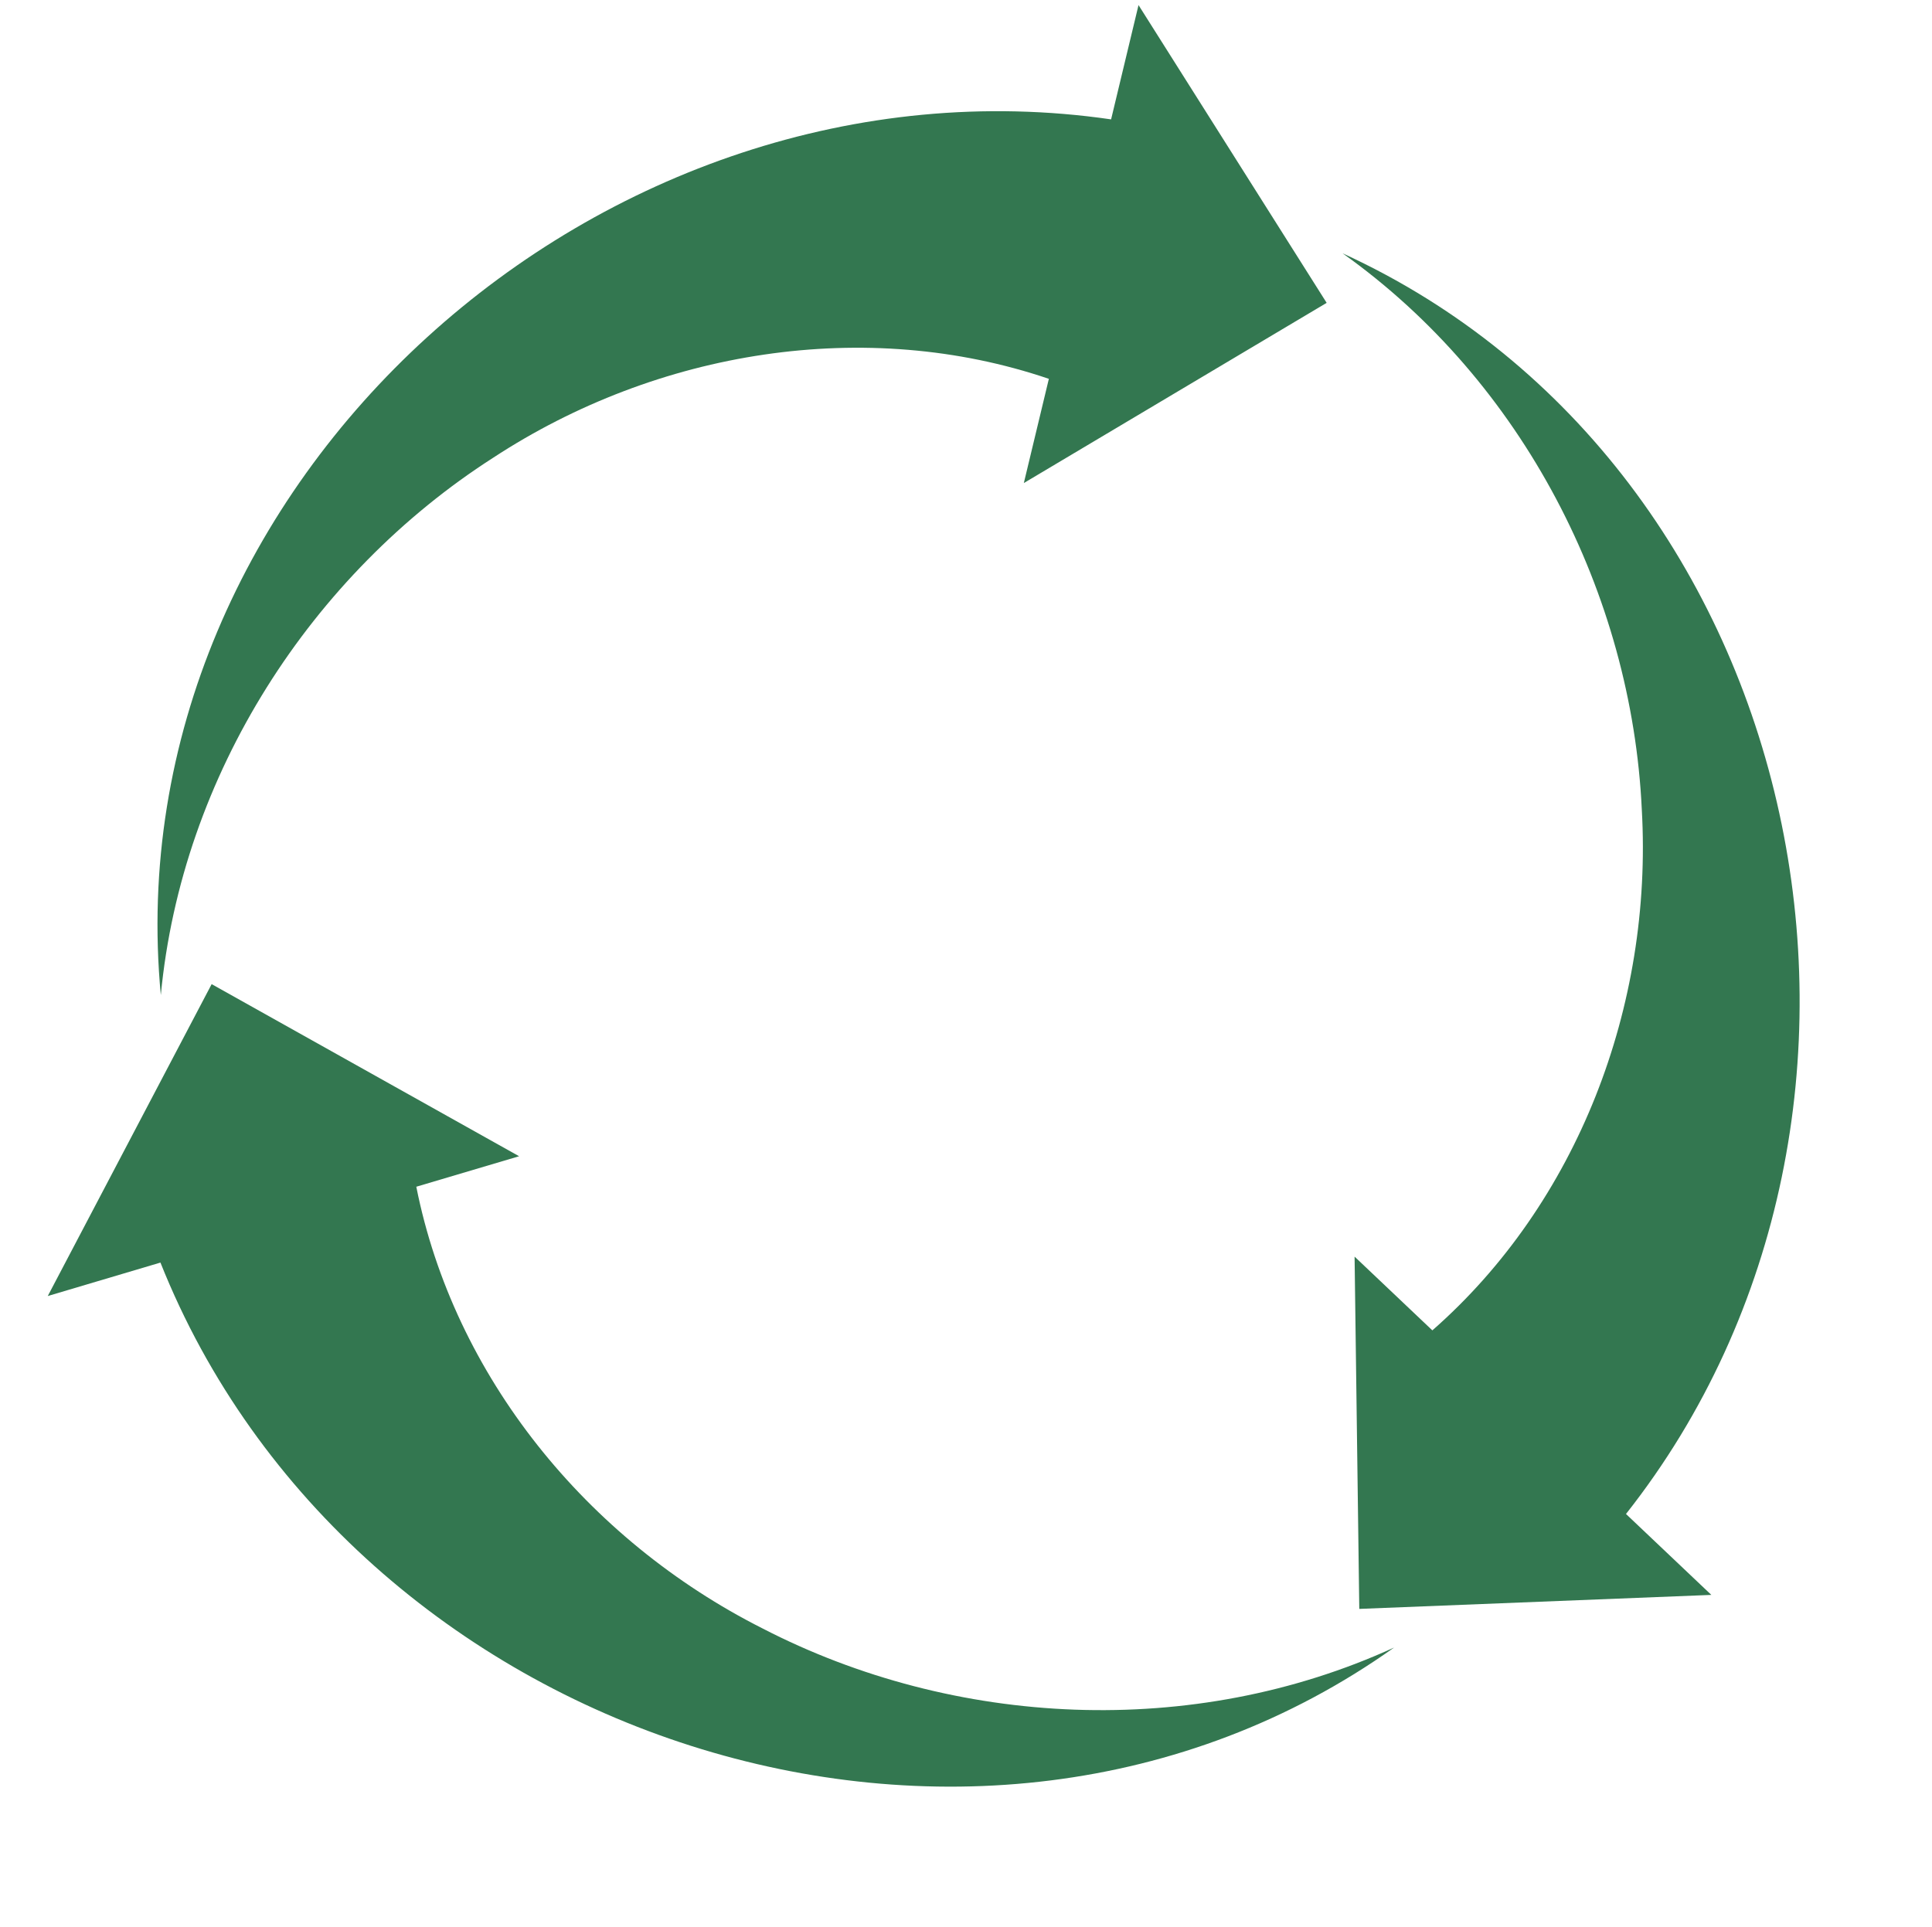
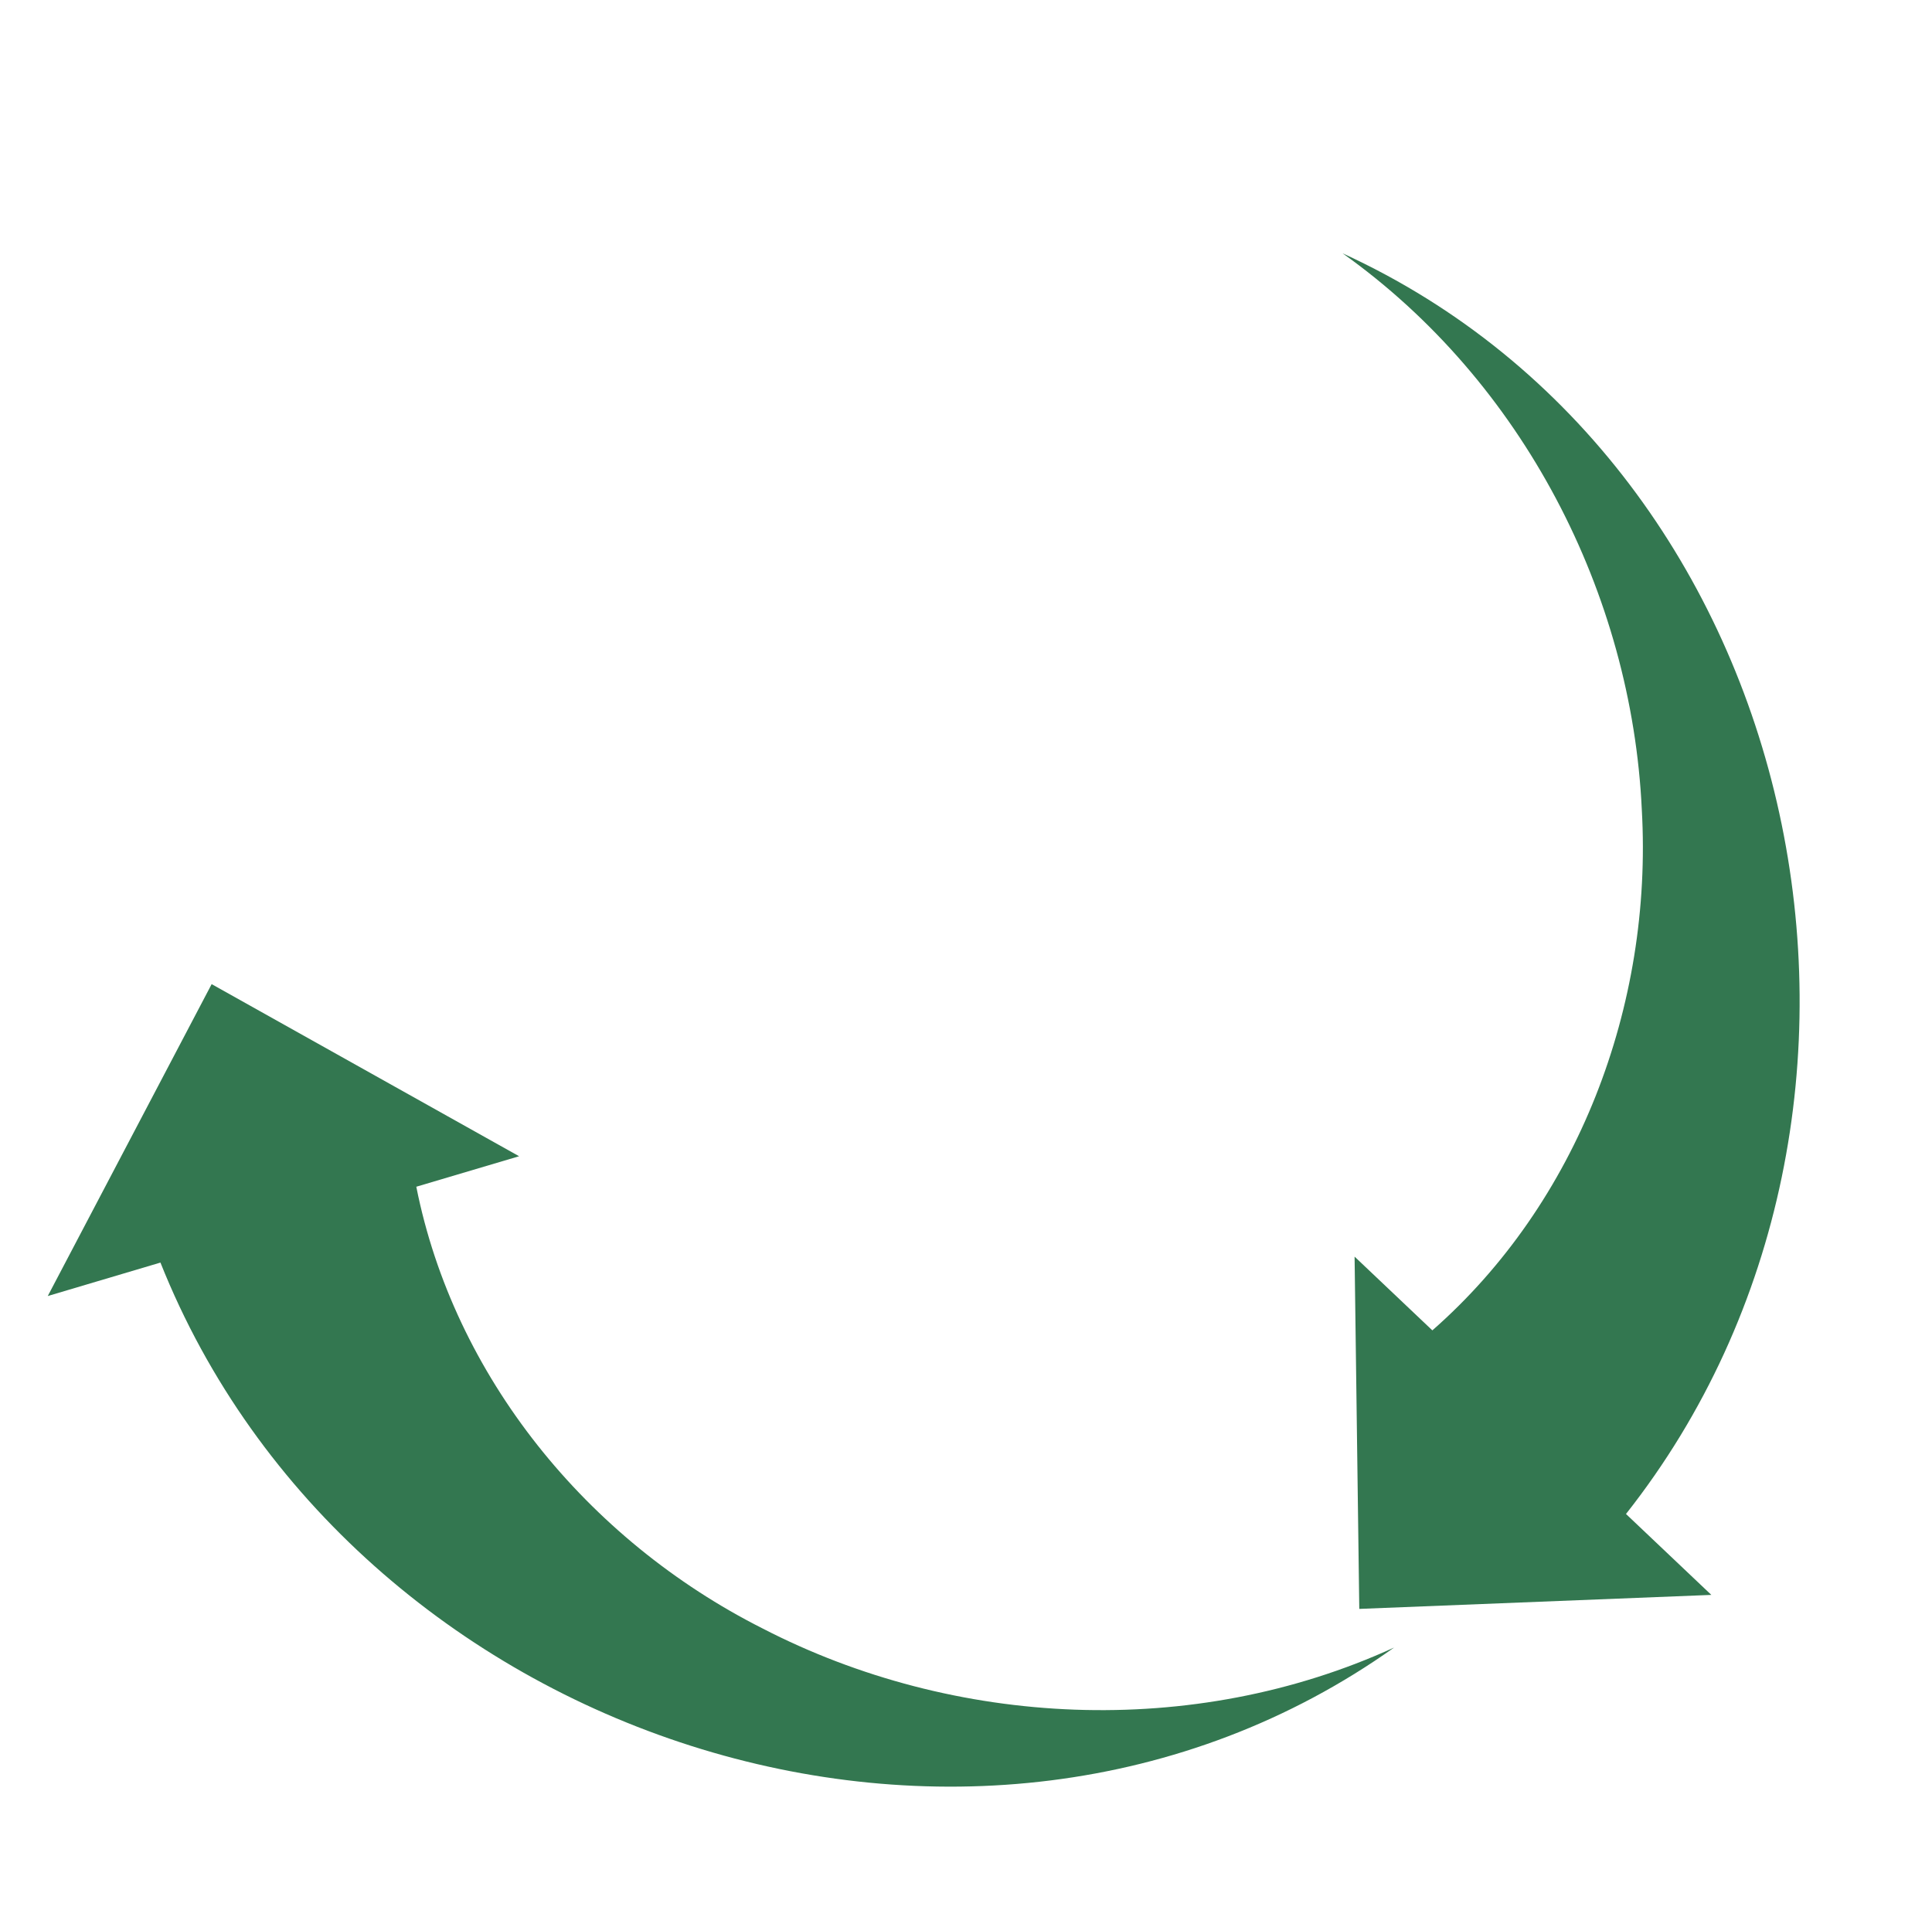
<svg xmlns="http://www.w3.org/2000/svg" id="Layer_1" data-name="Layer 1" viewBox="0 0 201.46 201.01">
  <defs>
    <style>
      .cls-1 {
        fill: #337750;
      }
    </style>
  </defs>
  <path class="cls-1" d="M22.07,102.64l-17.09,32.53,11.75-3.49c19.8,49.71,84.81,71.3,128.64,40.15-21,9.61-45.87,8.33-65.85-1.99-18.35-9.26-32.19-26.34-36.11-46.07l10.72-3.18-32.06-17.95Z" />
-   <path class="cls-1" d="M138.34,31.59L118.72.53l-2.86,11.92C62.91,4.75,11.7,50.25,16.77,103.78c2.18-22.99,15.72-43.89,34.64-56.03,17.19-11.26,38.91-14.71,57.96-8.24l-2.61,10.87,31.57-18.79Z" />
  <path class="cls-1" d="M141.74,167.8l36.71-1.46-8.9-8.44c33.14-42,19.34-109.1-29.55-131.48,18.82,13.38,30.15,35.55,31.2,58.02,1.16,20.52-6.72,41.05-21.84,54.31l-8.11-7.69.49,36.74Z" />
</svg>